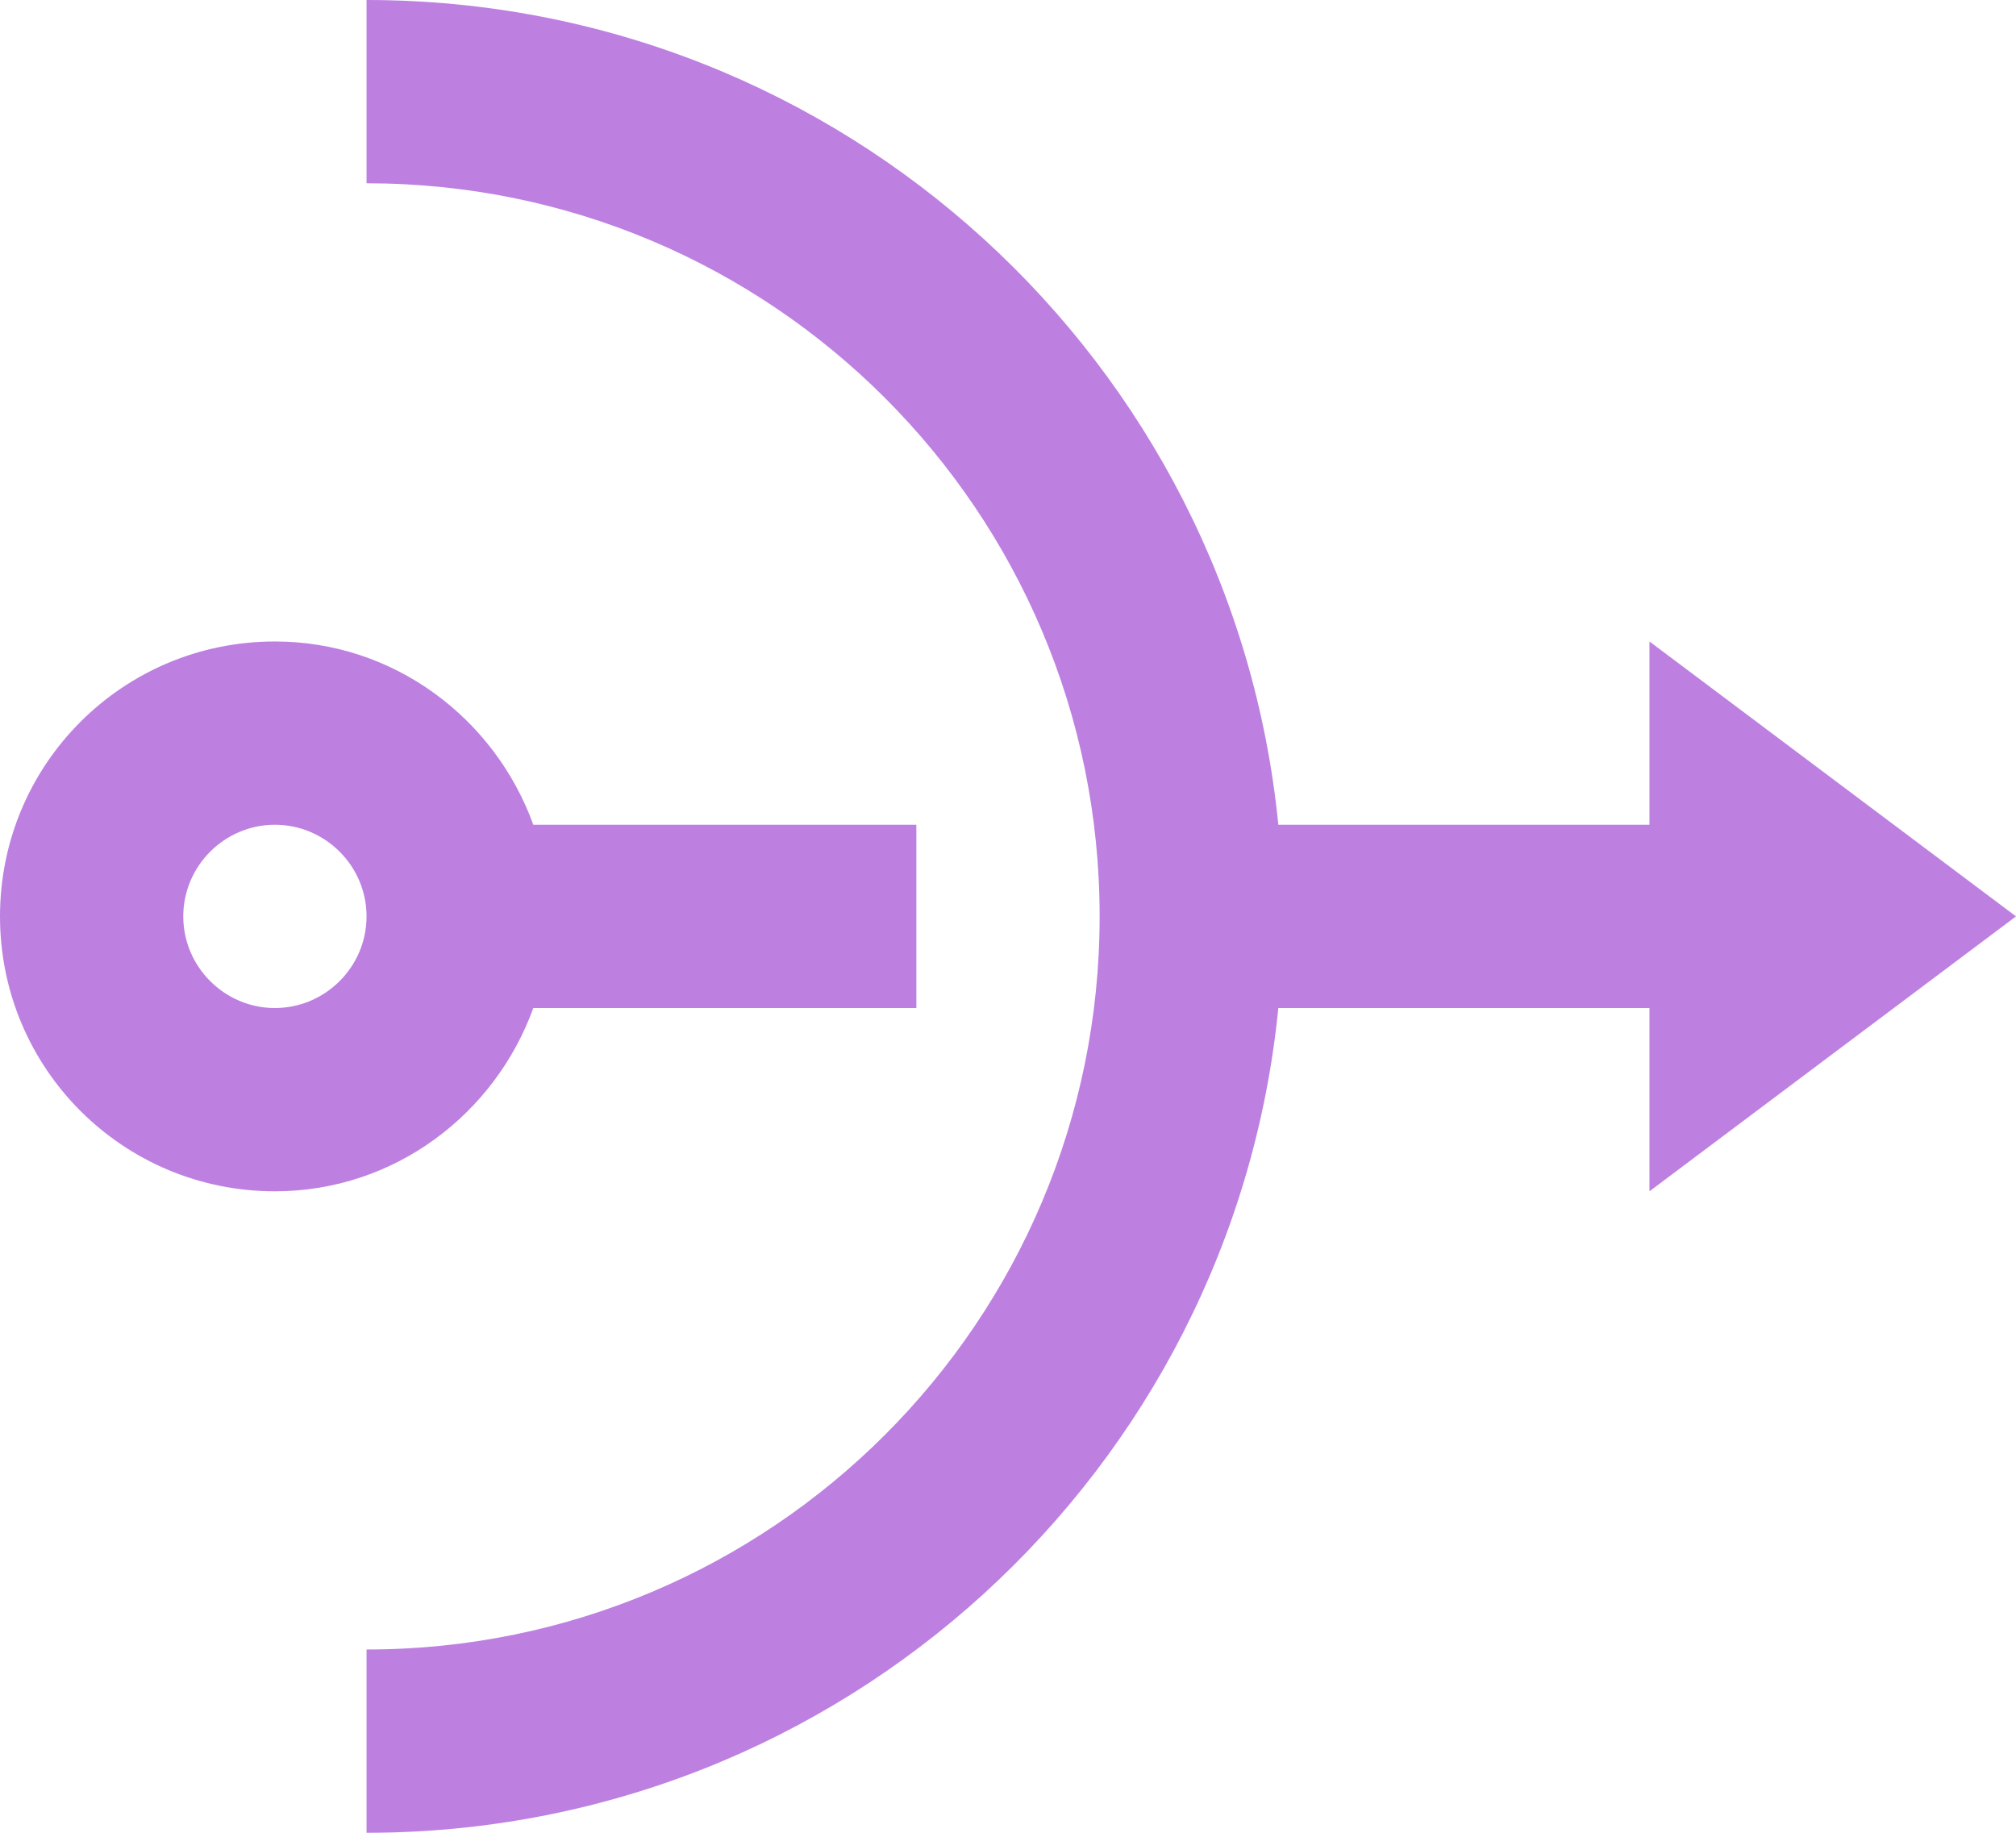
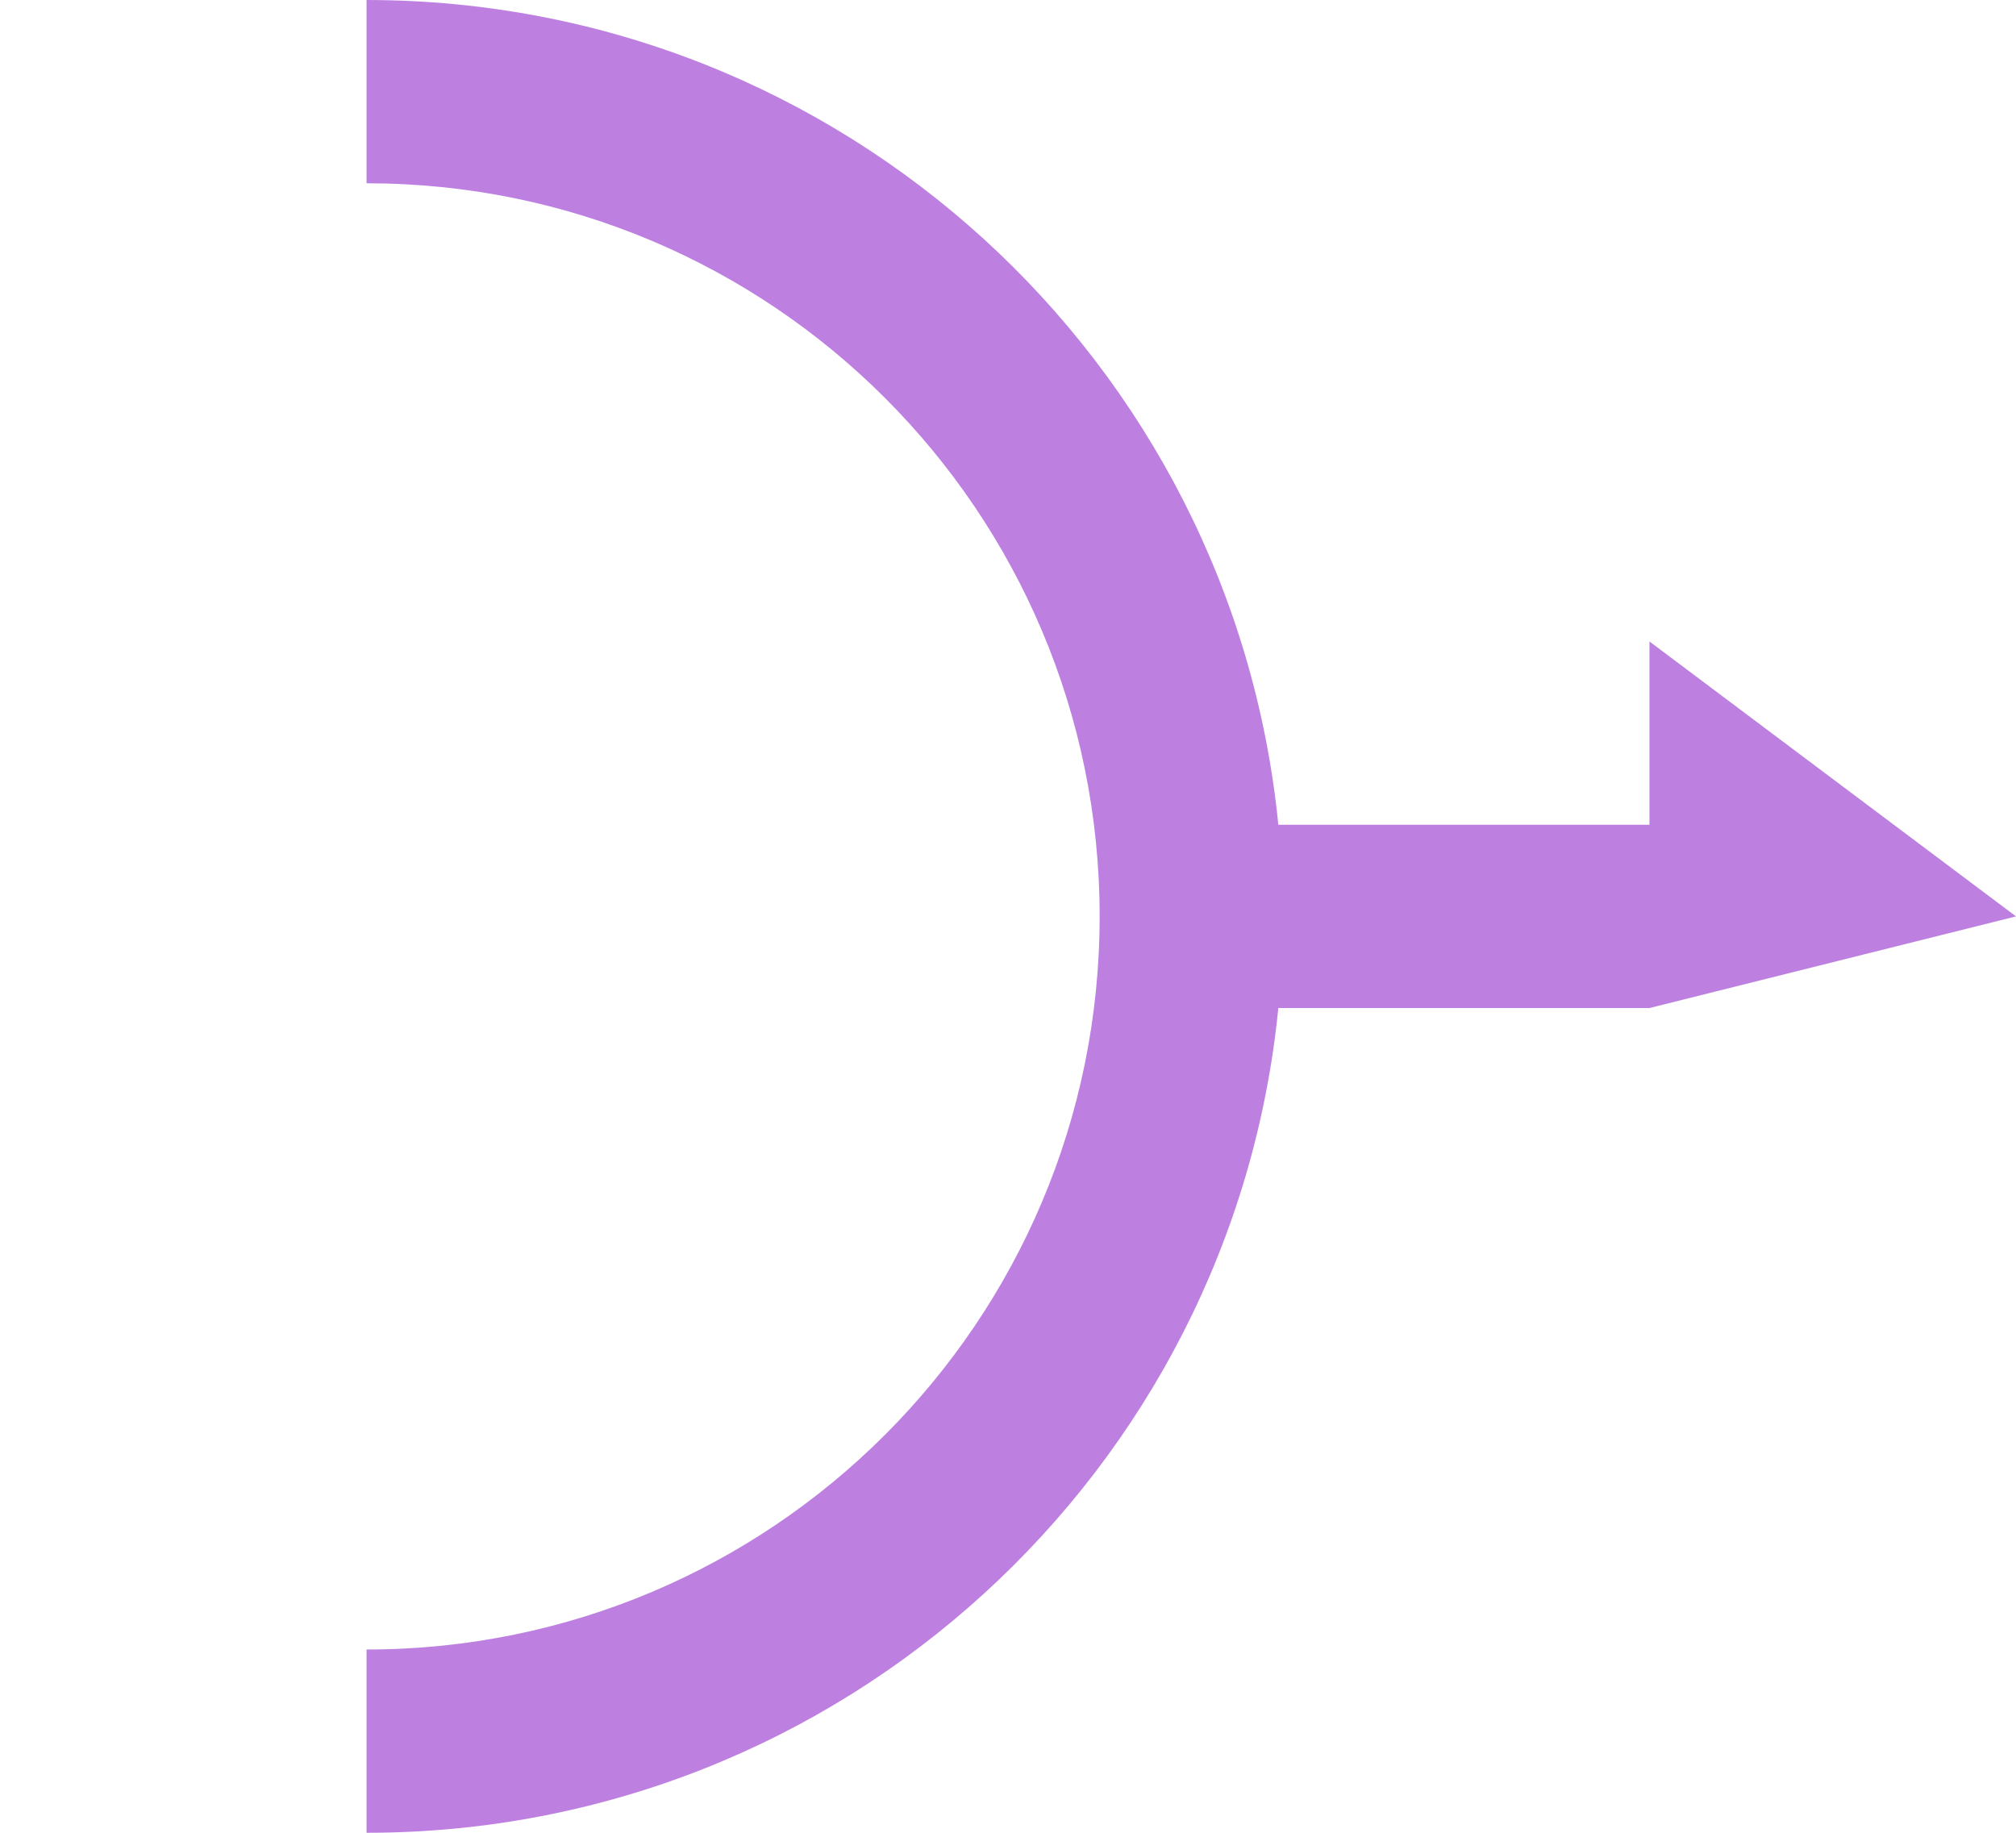
<svg xmlns="http://www.w3.org/2000/svg" width="22" height="20" viewBox="0 0 22 20" fill="none">
-   <path d="M5.82 11H10V9H5.82C5.4 7.84 4.3 7 3 7C1.34 7 0 8.34 0 10C0 11.66 1.34 13 3 13C4.3 13 5.4 12.16 5.82 11ZM3 11C2.45 11 2 10.55 2 10C2 9.45 2.45 9 3 9C3.55 9 4 9.45 4 10C4 10.55 3.55 11 3 11Z" fill="#BD80E1" />
-   <path d="M22 10L18 7V9H13.95C13.45 3.95 9.19 0 4 0V2C8.42 2 12 5.58 12 10C12 14.42 8.42 18 4 18V20C9.19 20 13.45 16.05 13.95 11H18V13L22 10Z" fill="#BD80E1" />
+   <path d="M22 10L18 7V9H13.95C13.45 3.95 9.19 0 4 0V2C8.42 2 12 5.58 12 10C12 14.42 8.42 18 4 18V20C9.19 20 13.45 16.05 13.95 11H18L22 10Z" fill="#BD80E1" />
</svg>